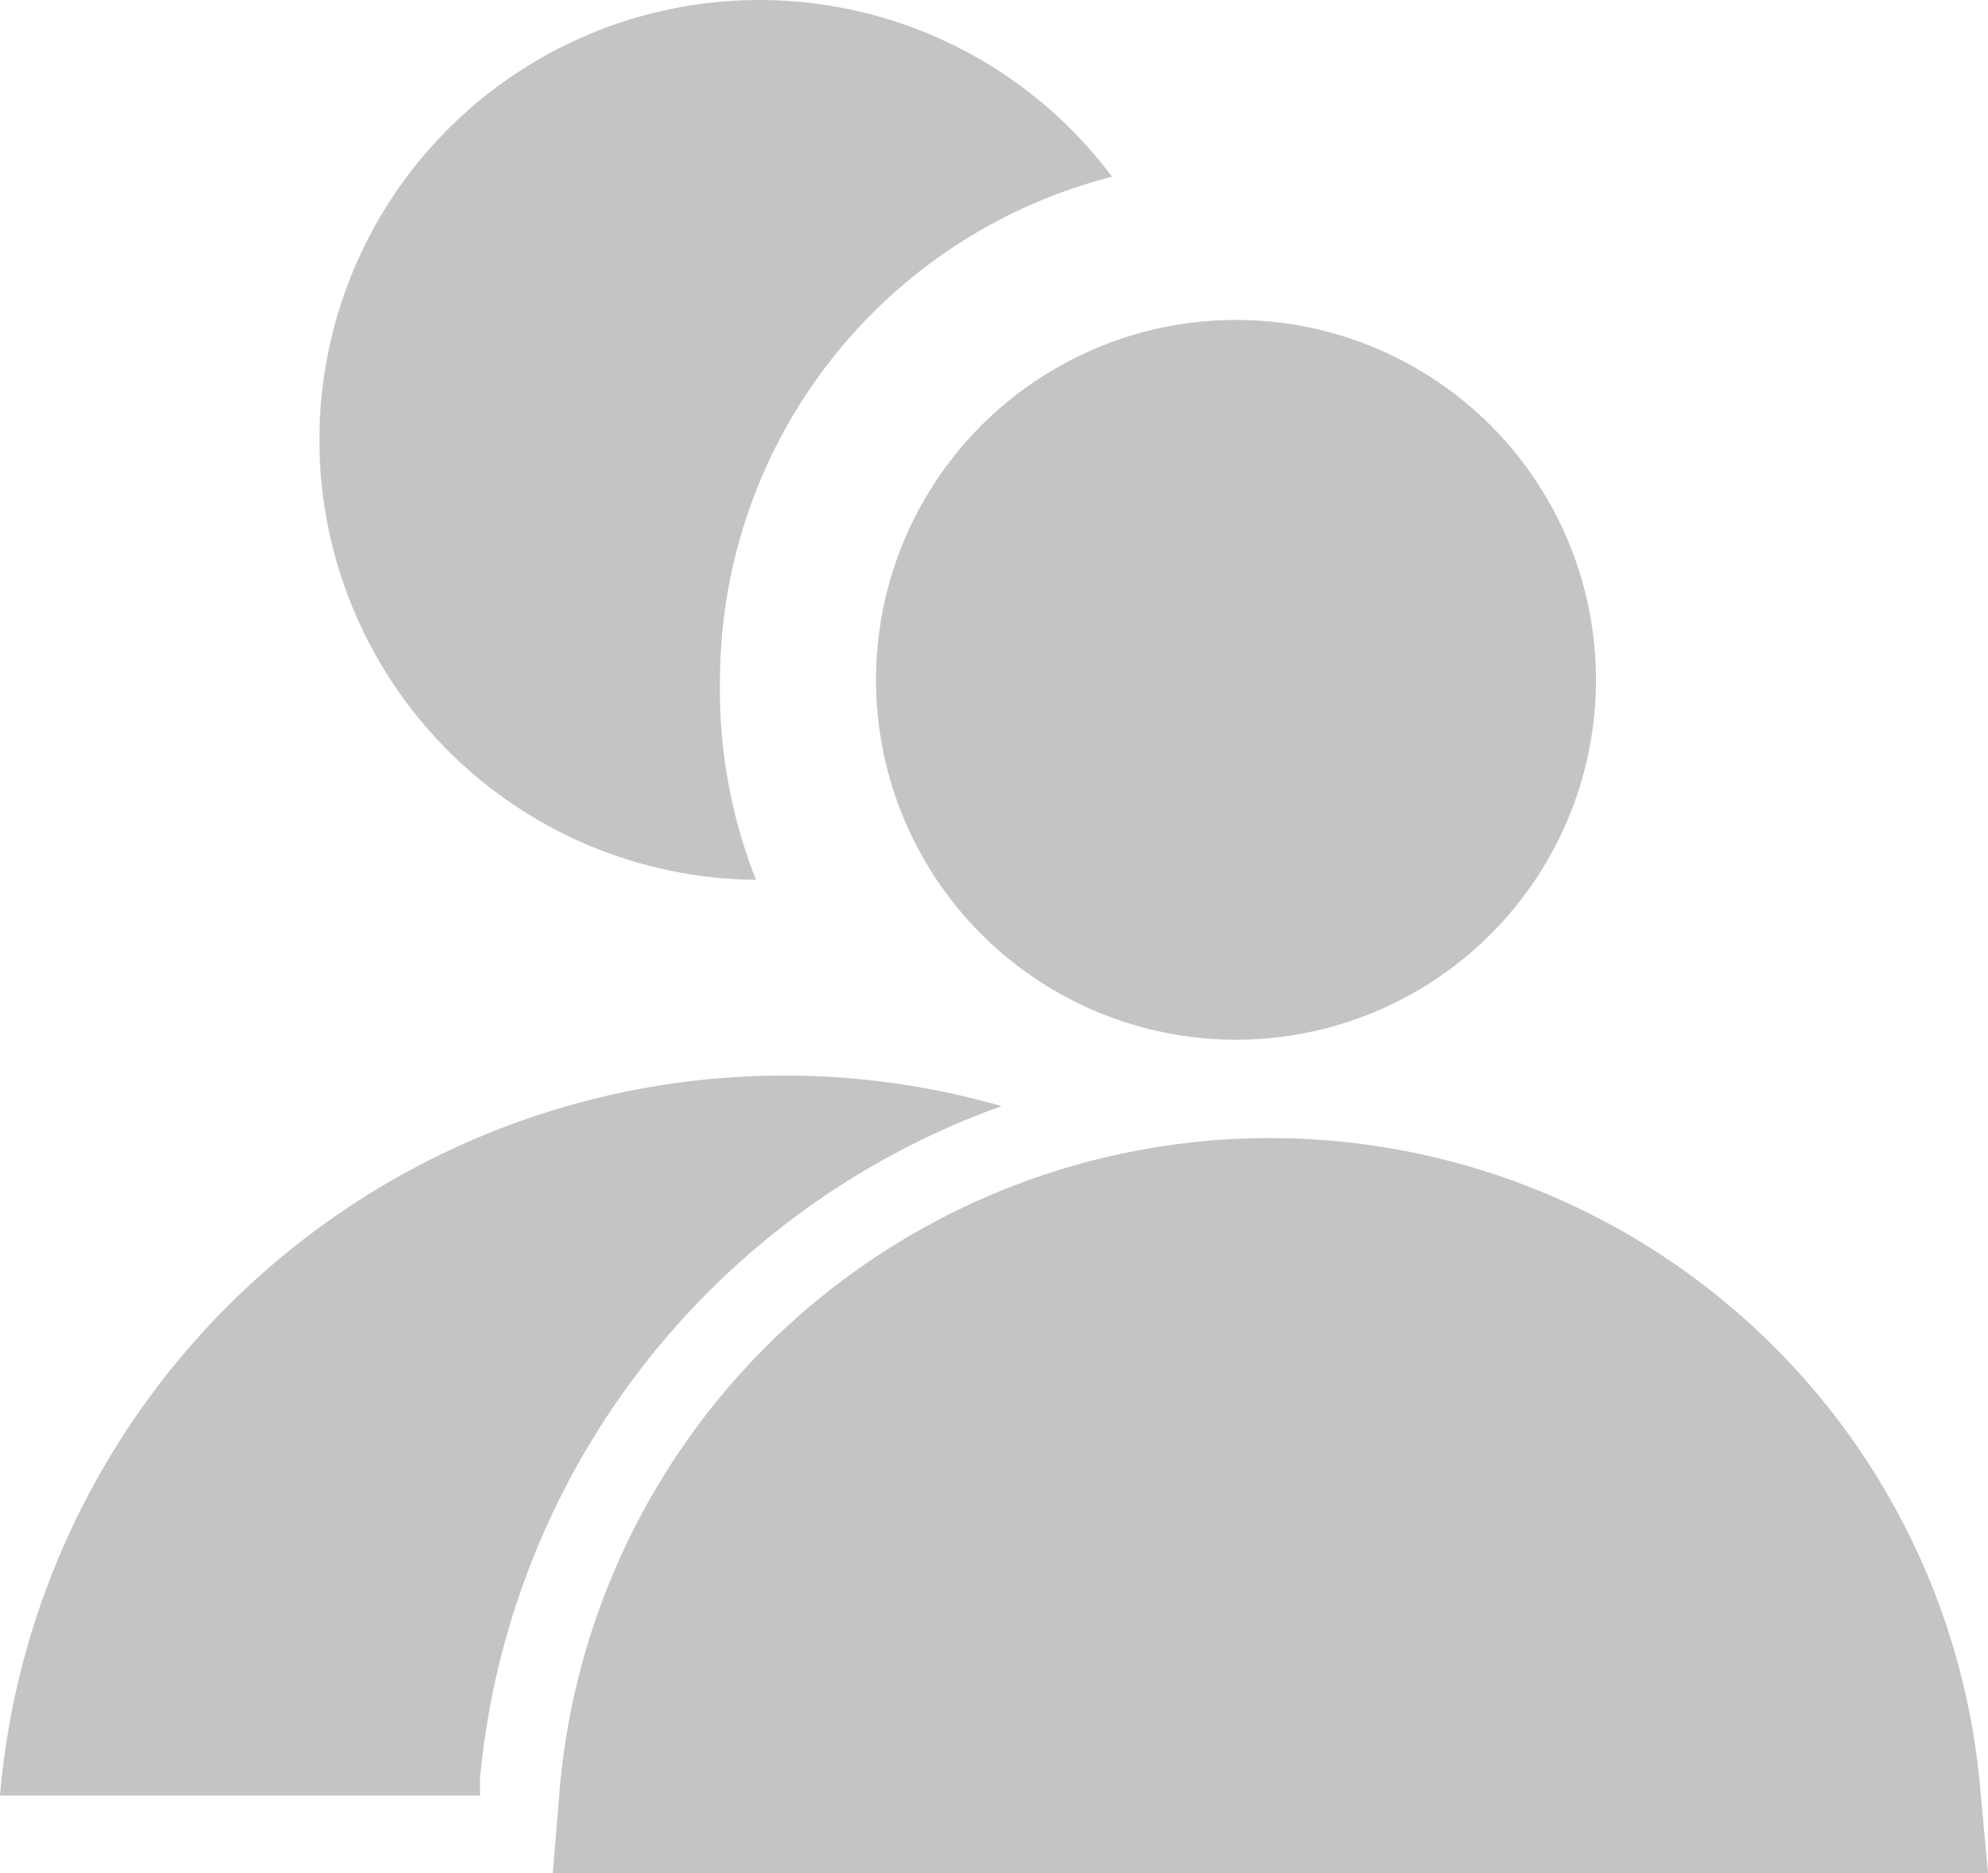
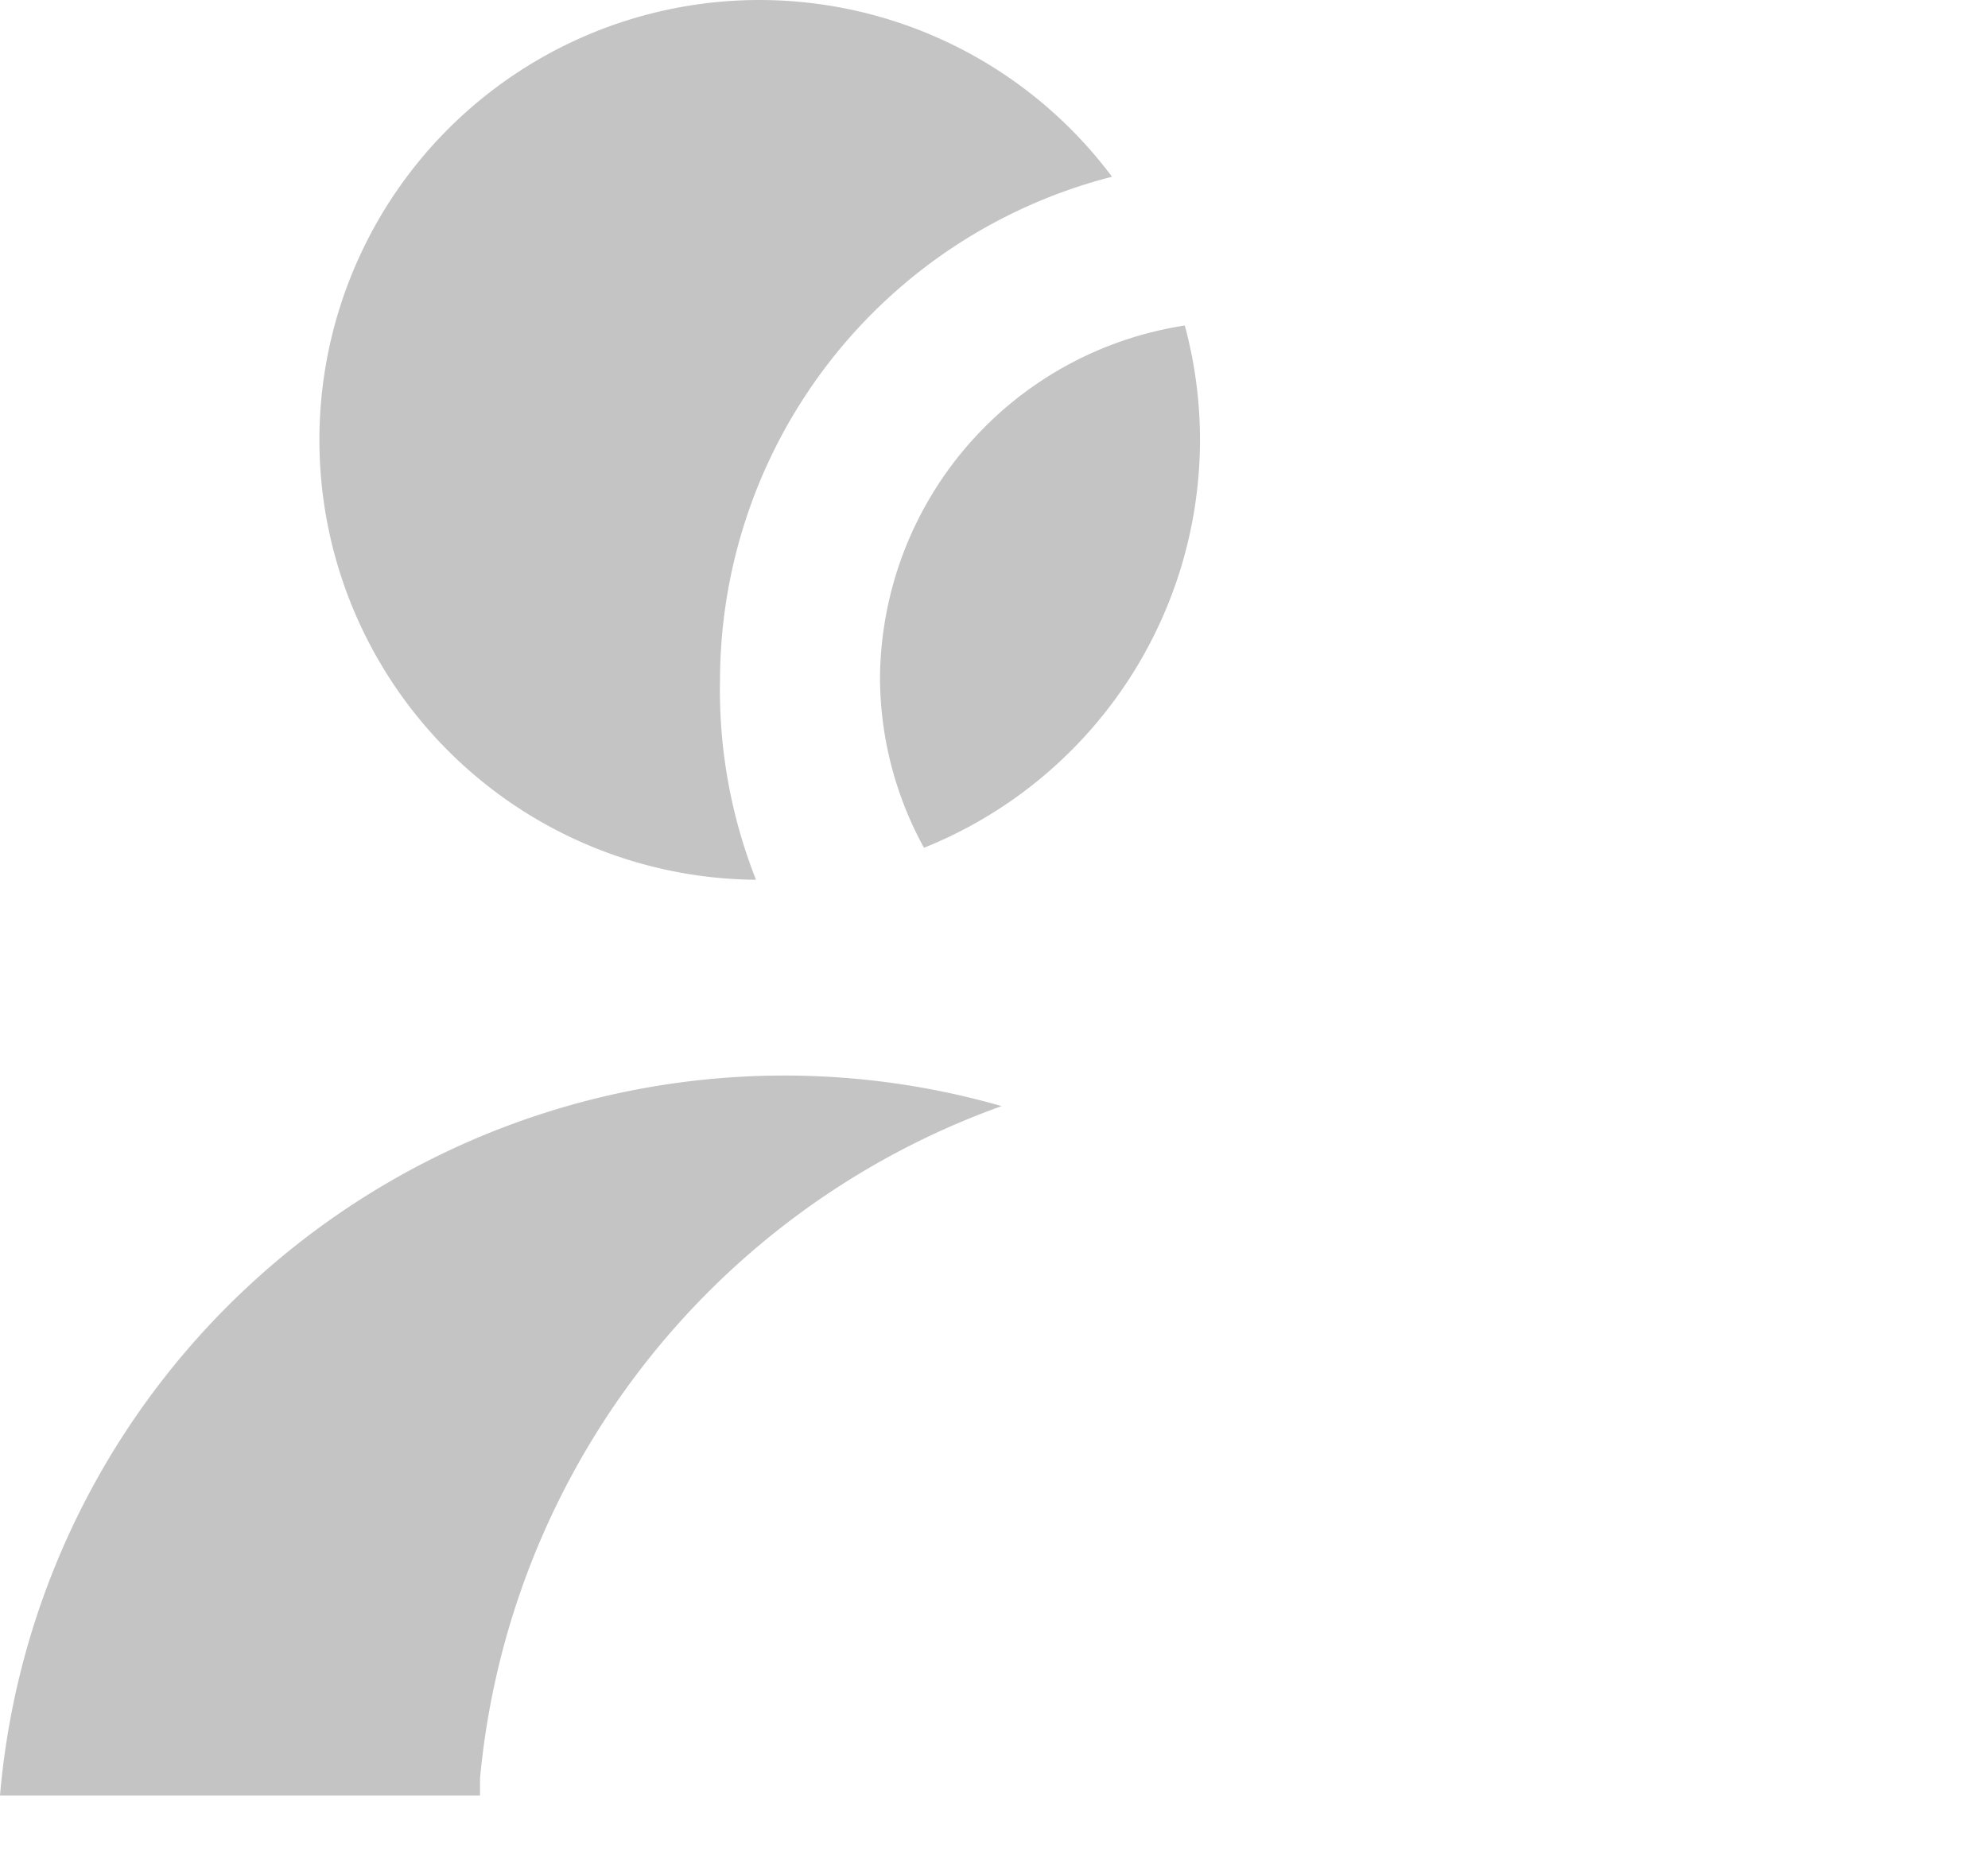
<svg xmlns="http://www.w3.org/2000/svg" id="46fb3faf-5bba-4f29-b1d4-bd672957fe9c" data-name="56115106-7cbc-4839-b215-f71e217780b8" viewBox="0 0 24.85 23.42">
  <title>social</title>
-   <circle cx="15.45" cy="8.5" r="4.5" style="fill:#c4c4c4" />
  <path d="M15,5.5a5.49,5.49,0,0,0-.19-1.43A4.49,4.49,0,0,0,11,8.5a4.44,4.44,0,0,0,.55,2.1A5.5,5.5,0,0,0,15,5.5Z" style="fill:#c4c4c4" />
  <path d="M9,8.5a6.51,6.51,0,0,1,4.9-6.29A5.5,5.5,0,1,0,9.45,11h0A6.46,6.46,0,0,1,9,8.5Z" style="fill:#c4c4c4" />
-   <path d="M15.88,14.23a8.91,8.91,0,0,1,8.87,8.1l.1,1.09H6.91L7,22.33a8.91,8.91,0,0,1,8.87-8.1Z" style="fill:#c4c4c4" />
  <path d="M6,22.24a9.9,9.9,0,0,1,6.52-8.41A9.84,9.84,0,0,0,0,22.45H6Z" style="fill:#c4c4c4" />
</svg>